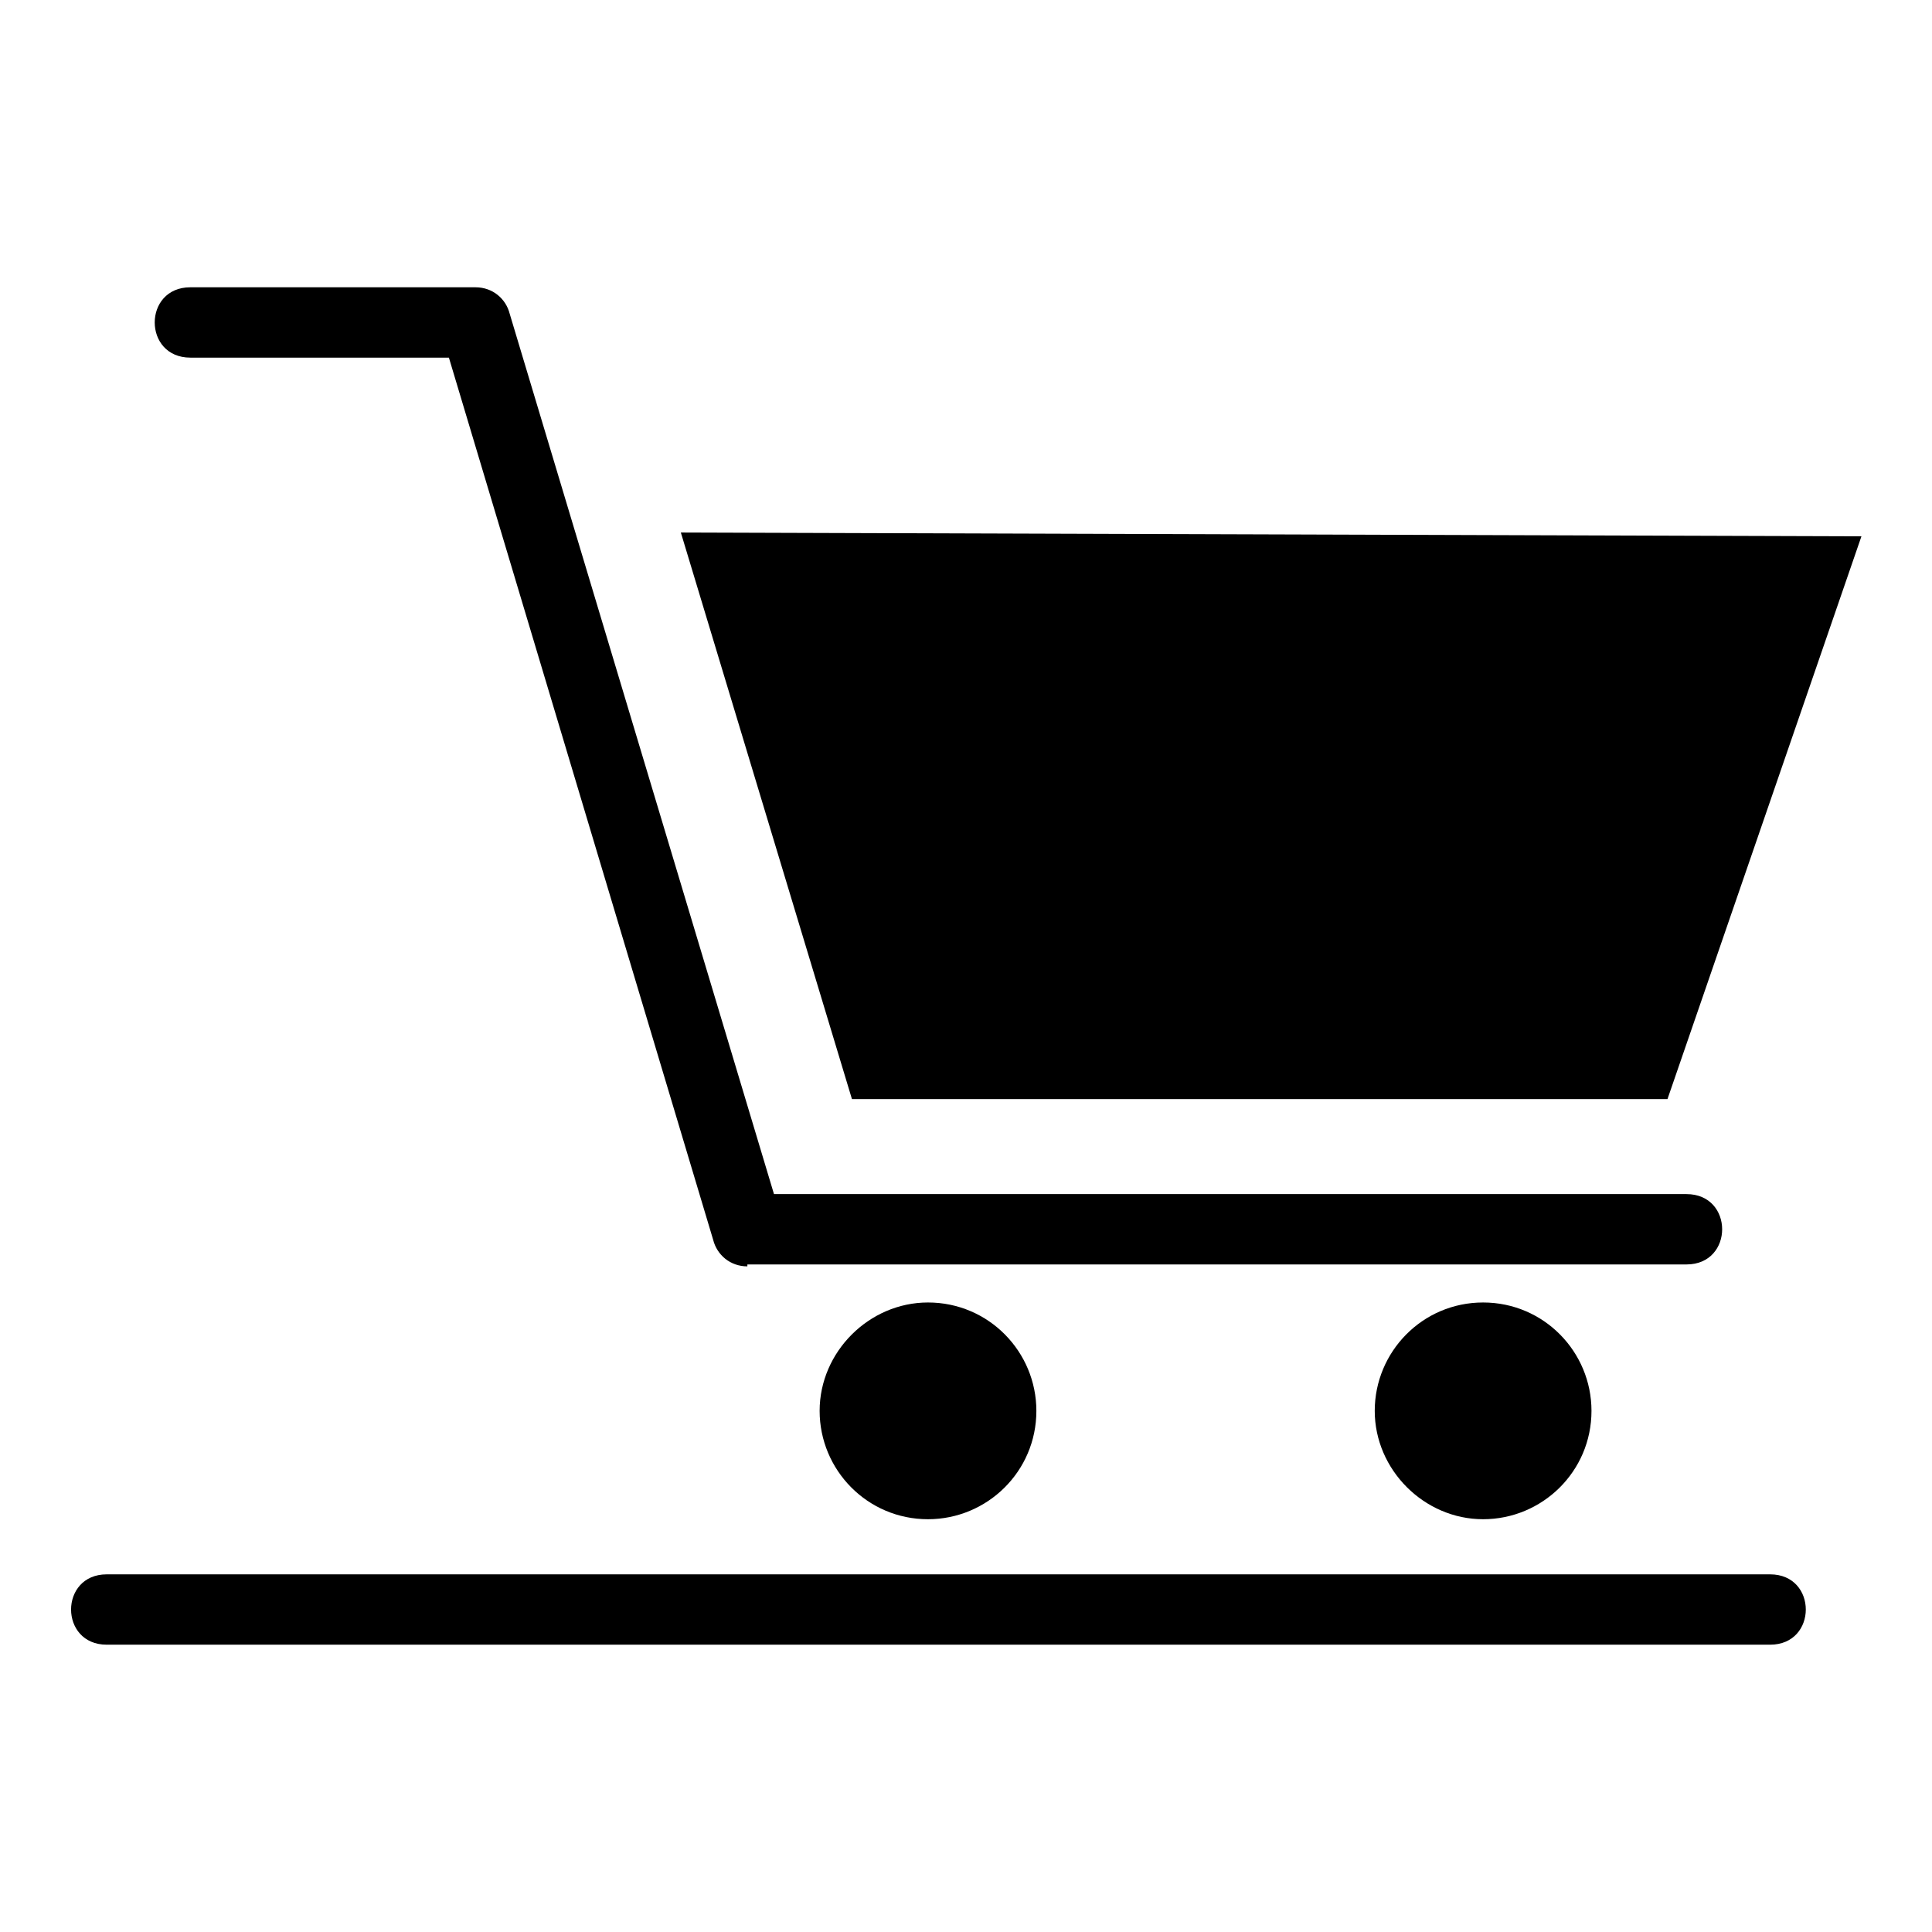
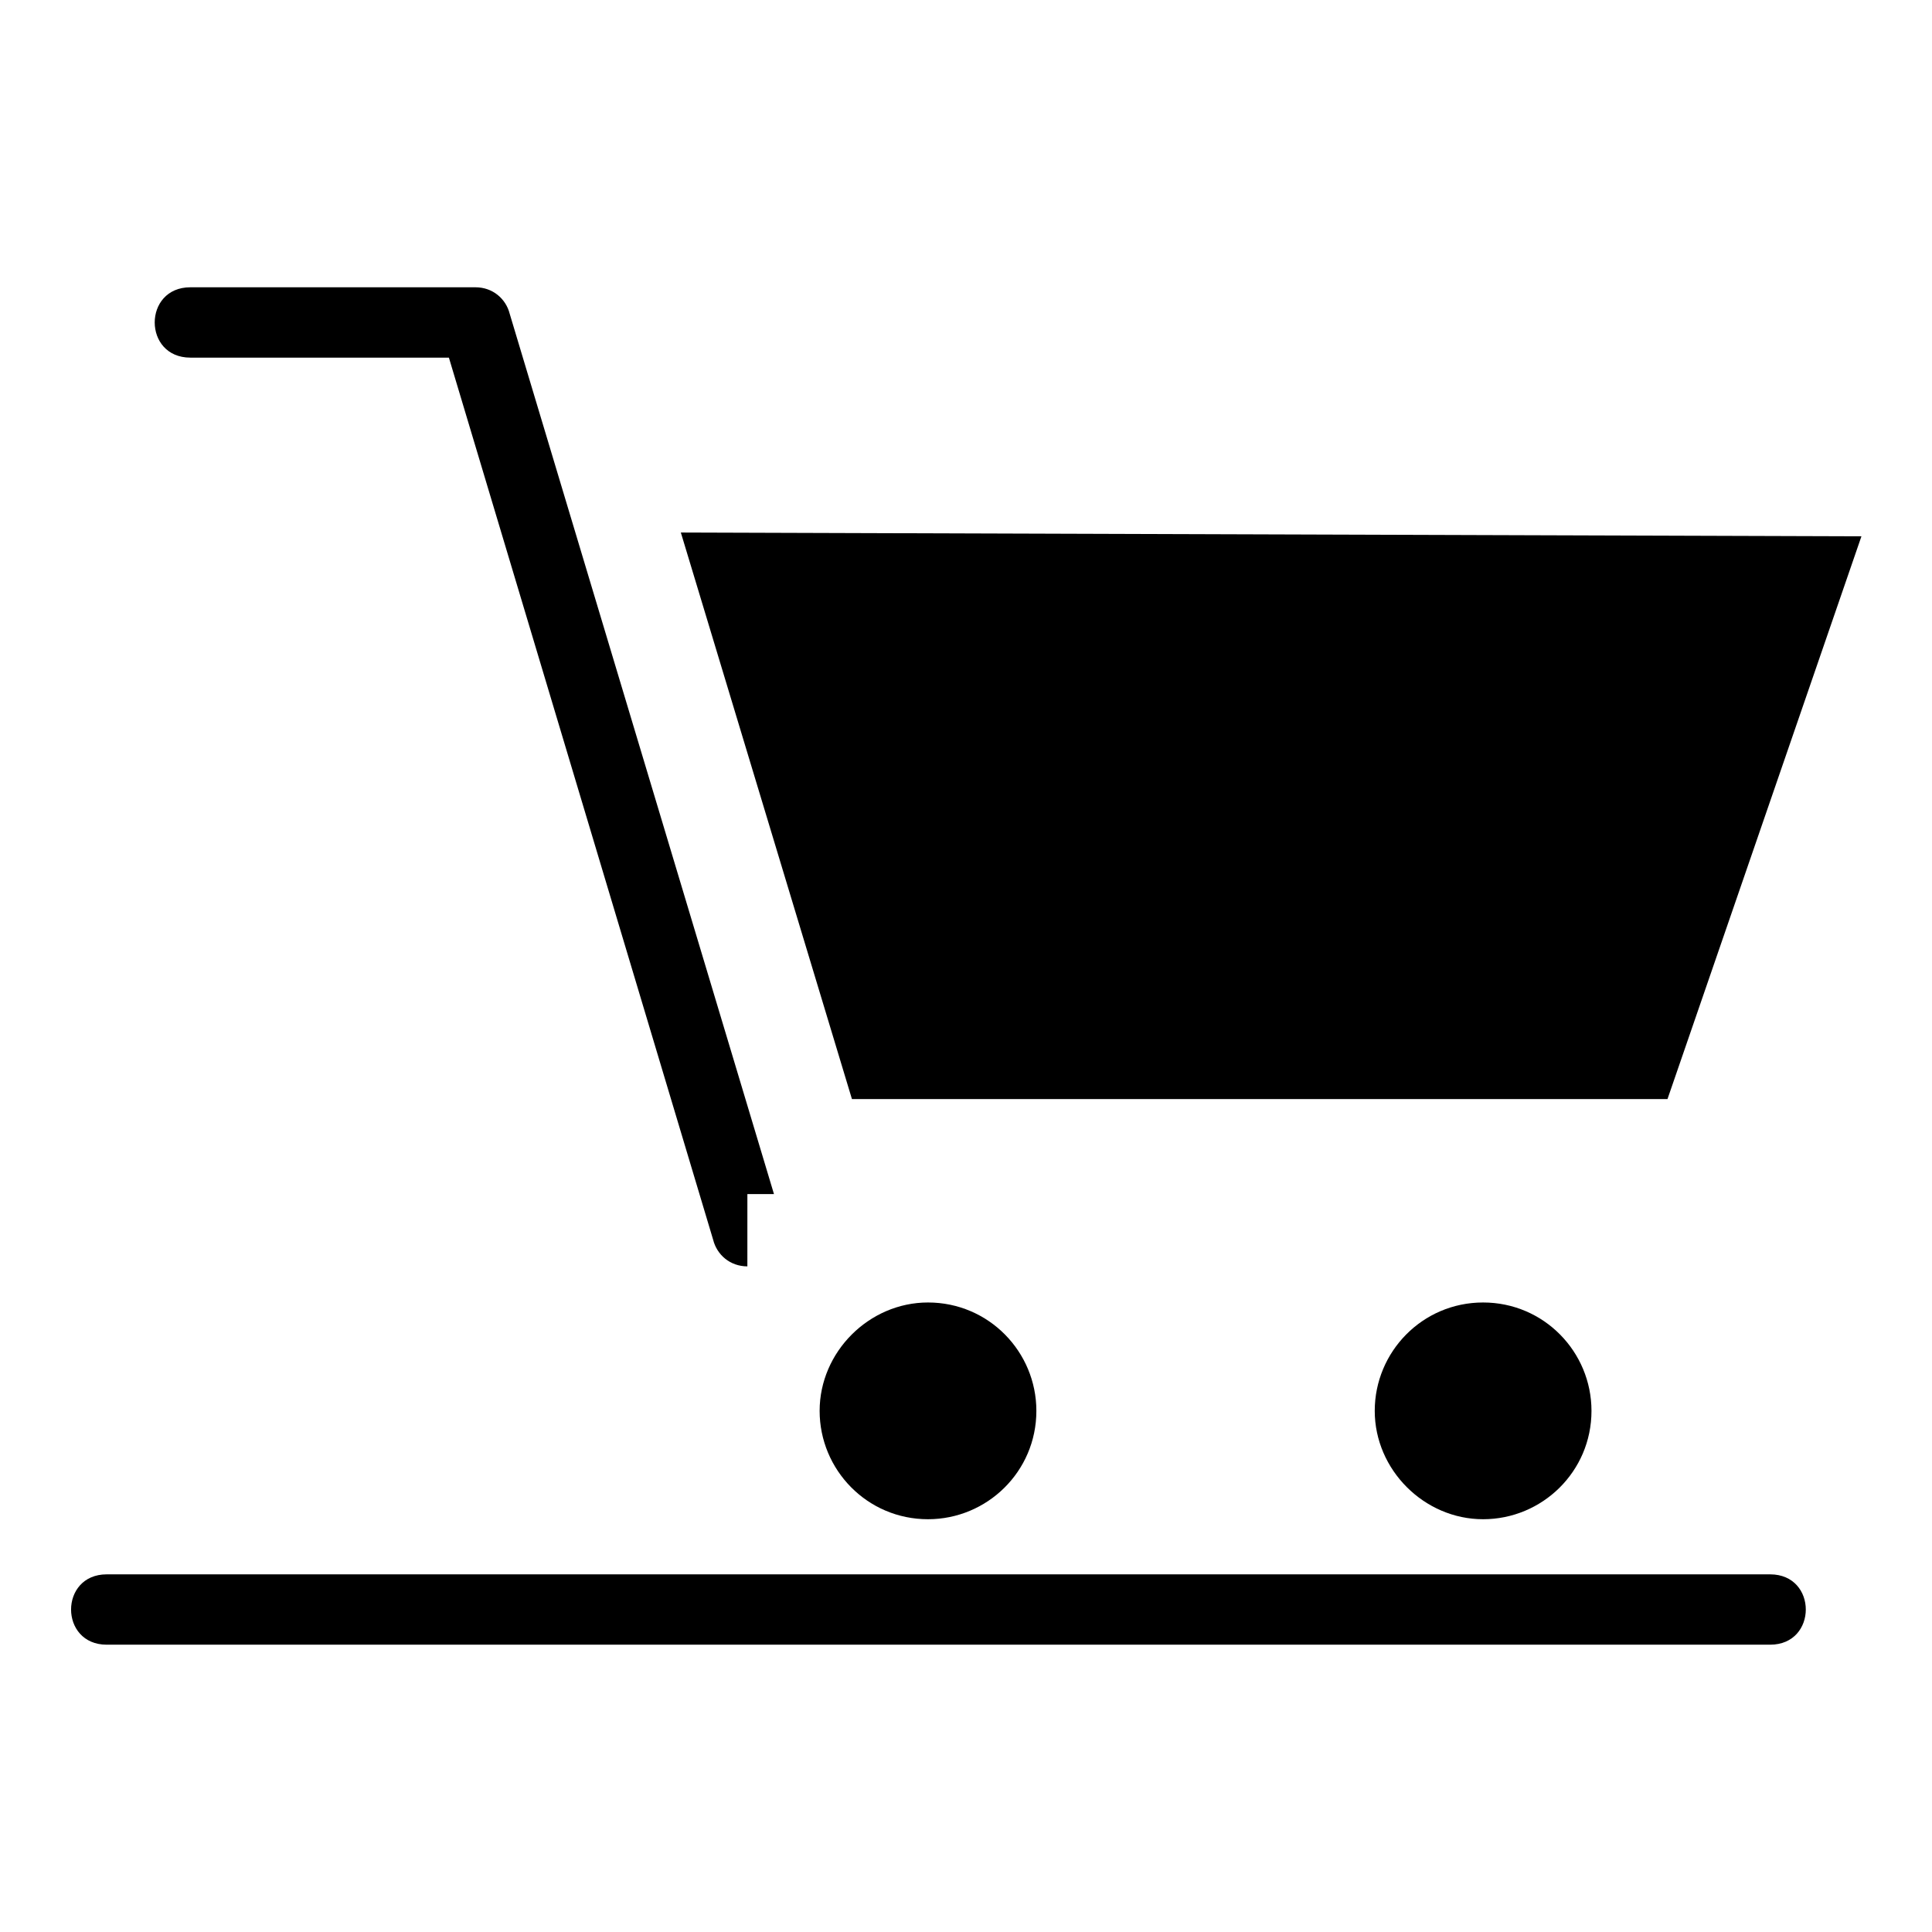
<svg xmlns="http://www.w3.org/2000/svg" fill="#000000" width="800px" height="800px" version="1.1" viewBox="144 144 512 512">
-   <path d="m342.06 479.6c-4.535 0-8.062-3.023-9.07-7.055l-70.027-233.77h-68.516c-12.594 0-12.594-18.641 0-18.641h75.57c4.535 0 8.062 3.023 9.07 7.055l70.027 233.26h241.83c12.594 0 12.594 18.641 0 18.641h-248.88zm-169.78 100.26c-12.594 0-12.594-18.641 0-18.641h440.83c12.594 0 12.594 18.641 0 18.641zm364.76-90.688c16.121 0 28.719 13.098 28.719 28.719 0 16.121-13.098 28.719-28.719 28.719-15.617 0-28.719-13.098-28.719-28.719 0-15.617 12.598-28.719 28.719-28.719zm-147.11 0c16.121 0 28.719 13.098 28.719 28.719 0 16.121-13.098 28.719-28.719 28.719-16.121 0-28.719-13.098-28.719-28.719 0.004-15.617 13.102-28.719 28.719-28.719zm247.37-203.04-312.87-1.008 45.344 150.14h216.13z" fill-rule="evenodd" />
+   <path d="m342.06 479.6c-4.535 0-8.062-3.023-9.07-7.055l-70.027-233.77h-68.516c-12.594 0-12.594-18.641 0-18.641h75.57c4.535 0 8.062 3.023 9.07 7.055l70.027 233.26h241.83h-248.88zm-169.78 100.26c-12.594 0-12.594-18.641 0-18.641h440.83c12.594 0 12.594 18.641 0 18.641zm364.76-90.688c16.121 0 28.719 13.098 28.719 28.719 0 16.121-13.098 28.719-28.719 28.719-15.617 0-28.719-13.098-28.719-28.719 0-15.617 12.598-28.719 28.719-28.719zm-147.11 0c16.121 0 28.719 13.098 28.719 28.719 0 16.121-13.098 28.719-28.719 28.719-16.121 0-28.719-13.098-28.719-28.719 0.004-15.617 13.102-28.719 28.719-28.719zm247.37-203.04-312.87-1.008 45.344 150.14h216.13z" fill-rule="evenodd" />
</svg>